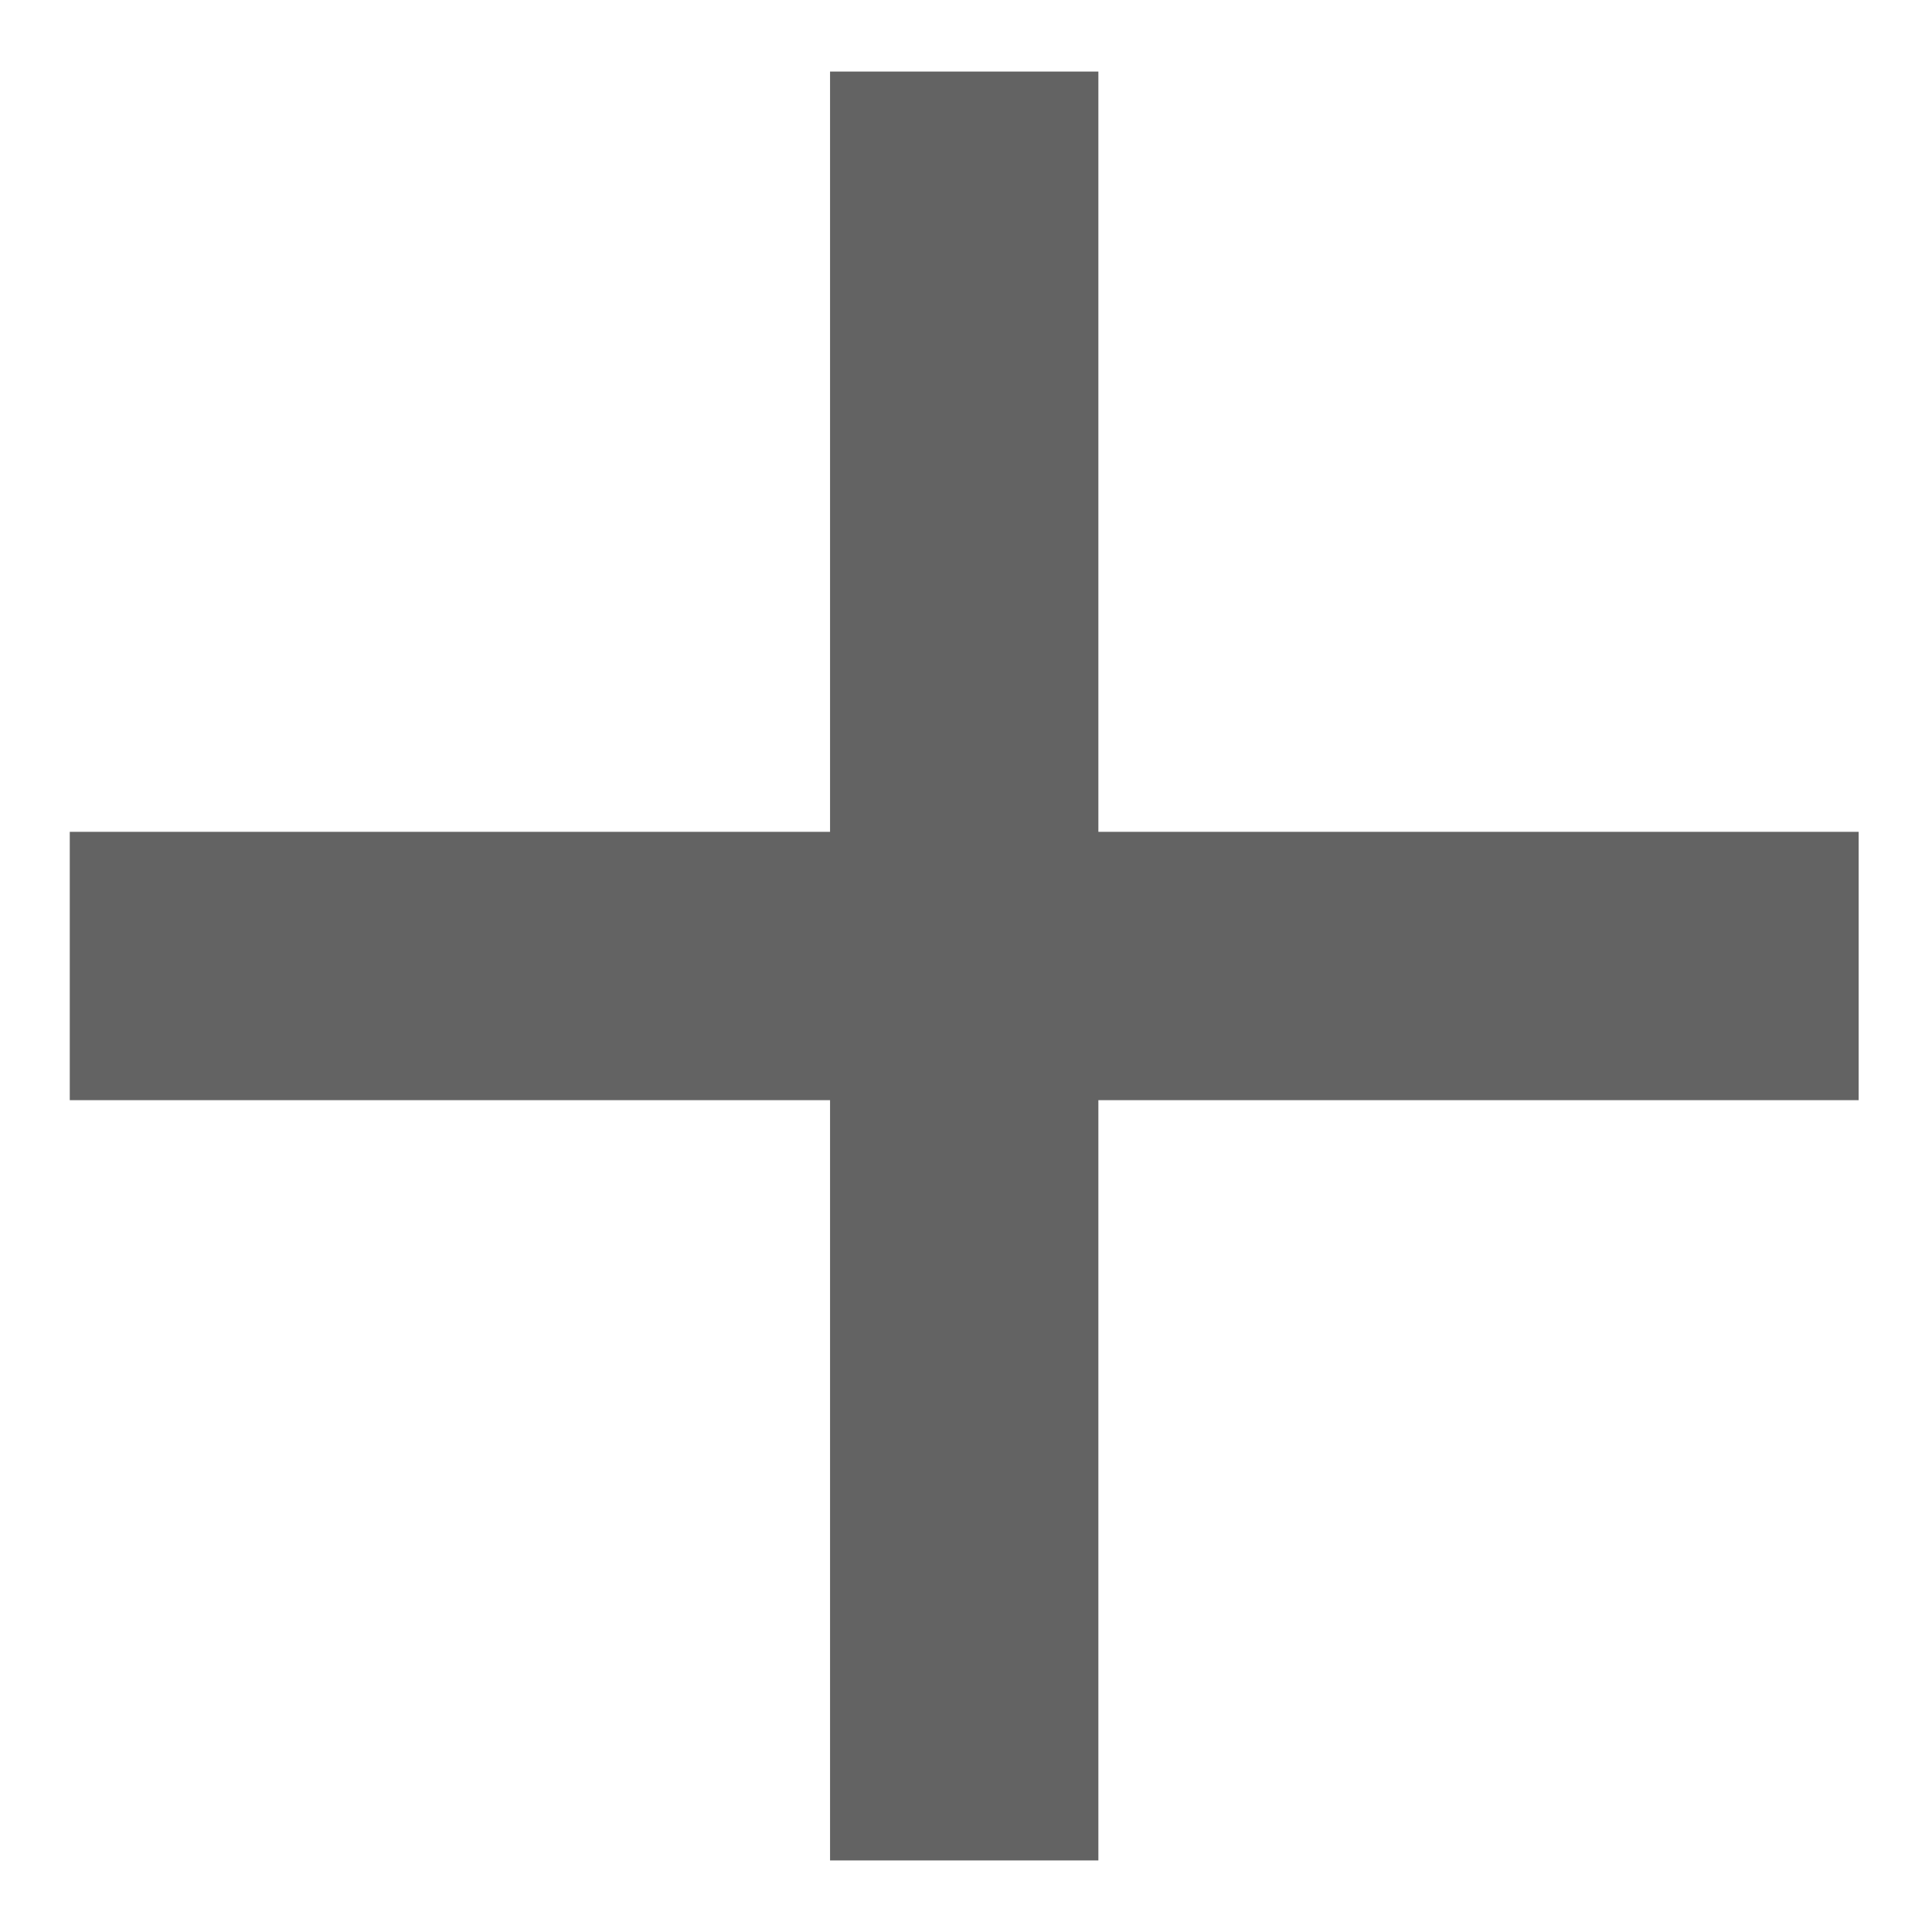
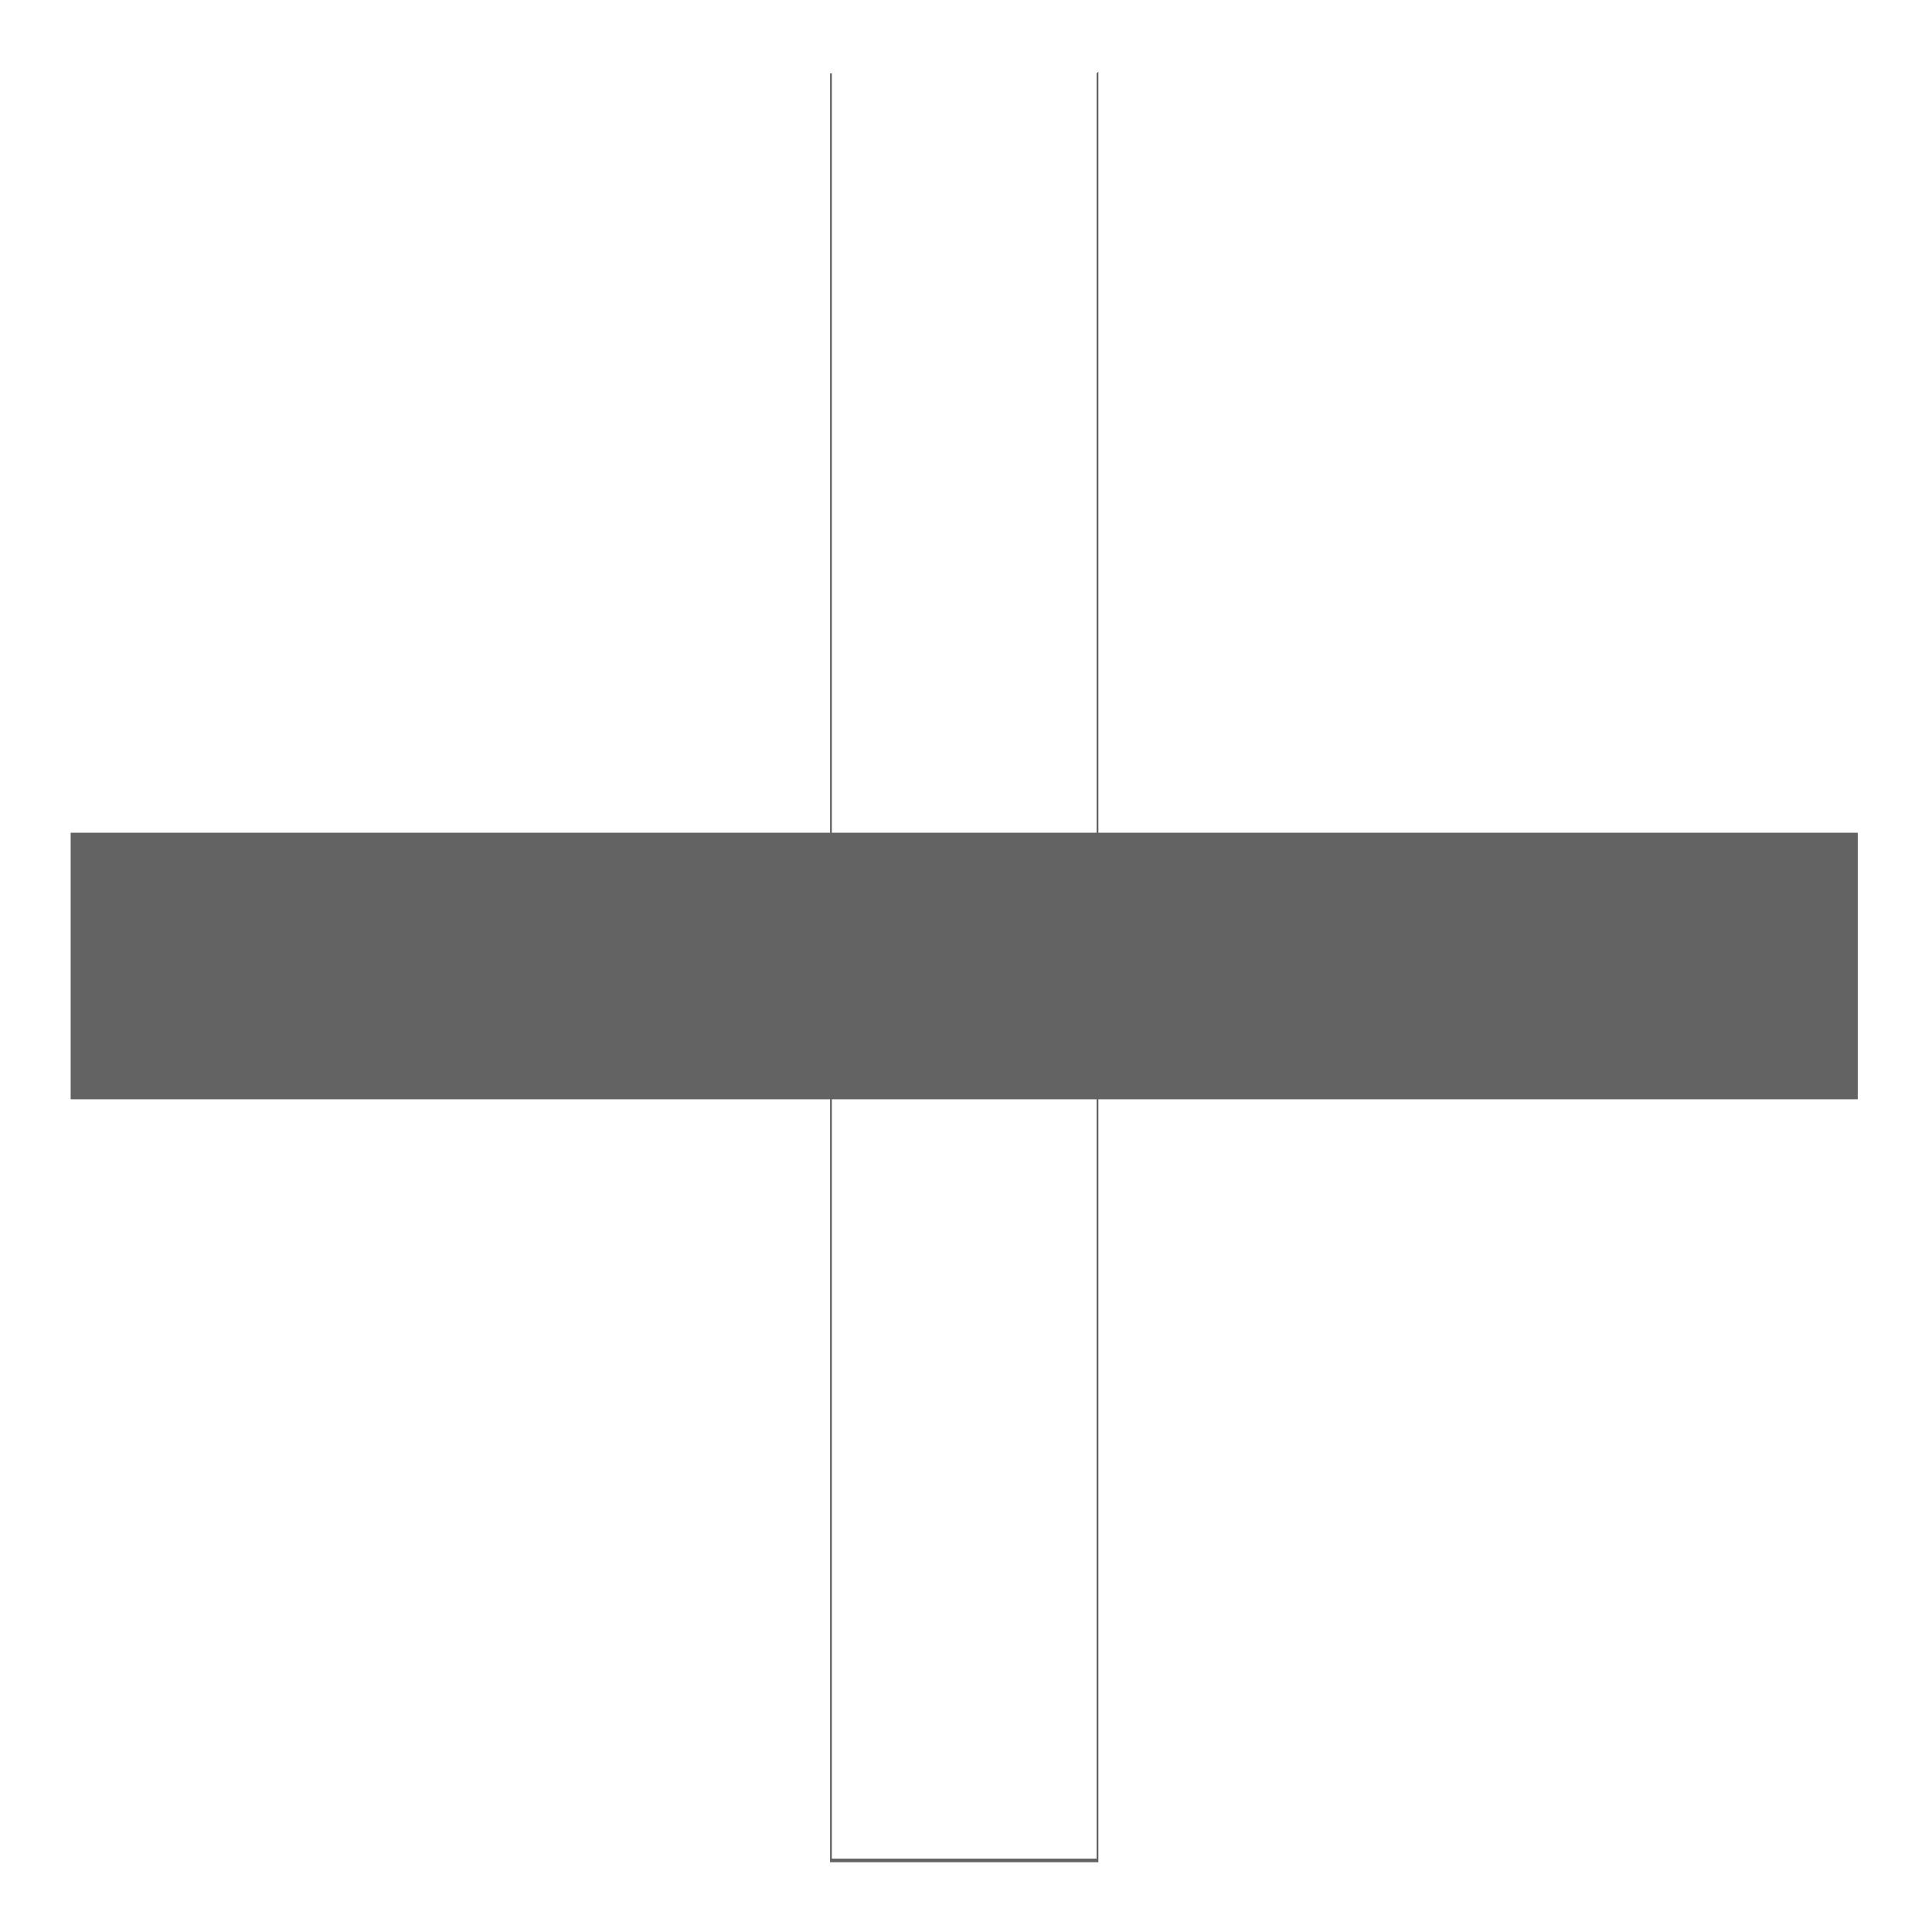
<svg xmlns="http://www.w3.org/2000/svg" version="1.1" x="0px" y="0px" viewBox="0 0 1080 1080" style="enable-background:new 0 0 1080 1080;" xml:space="preserve">
  <style type="text/css">
	.st0{fill:#636363;}
</style>
  <g id="Layer_1">
    <g>
-       <rect x="464.5" y="40.5" class="st0" width="149" height="999" />
-       <path class="st0" d="M613,41v998H465V41H613 M614,40H464v1000h150V40L614,40z" />
+       <path class="st0" d="M613,41v998H465V41H613 H464v1000h150V40L614,40z" />
    </g>
  </g>
  <g id="Layer_1_copy">
    <g>
      <rect x="39.5" y="465.5" class="st0" width="999" height="149" />
-       <path class="st0" d="M1038,466v148H40V466H1038 M1039,465H39v150h1000V465L1039,465z" />
    </g>
  </g>
</svg>